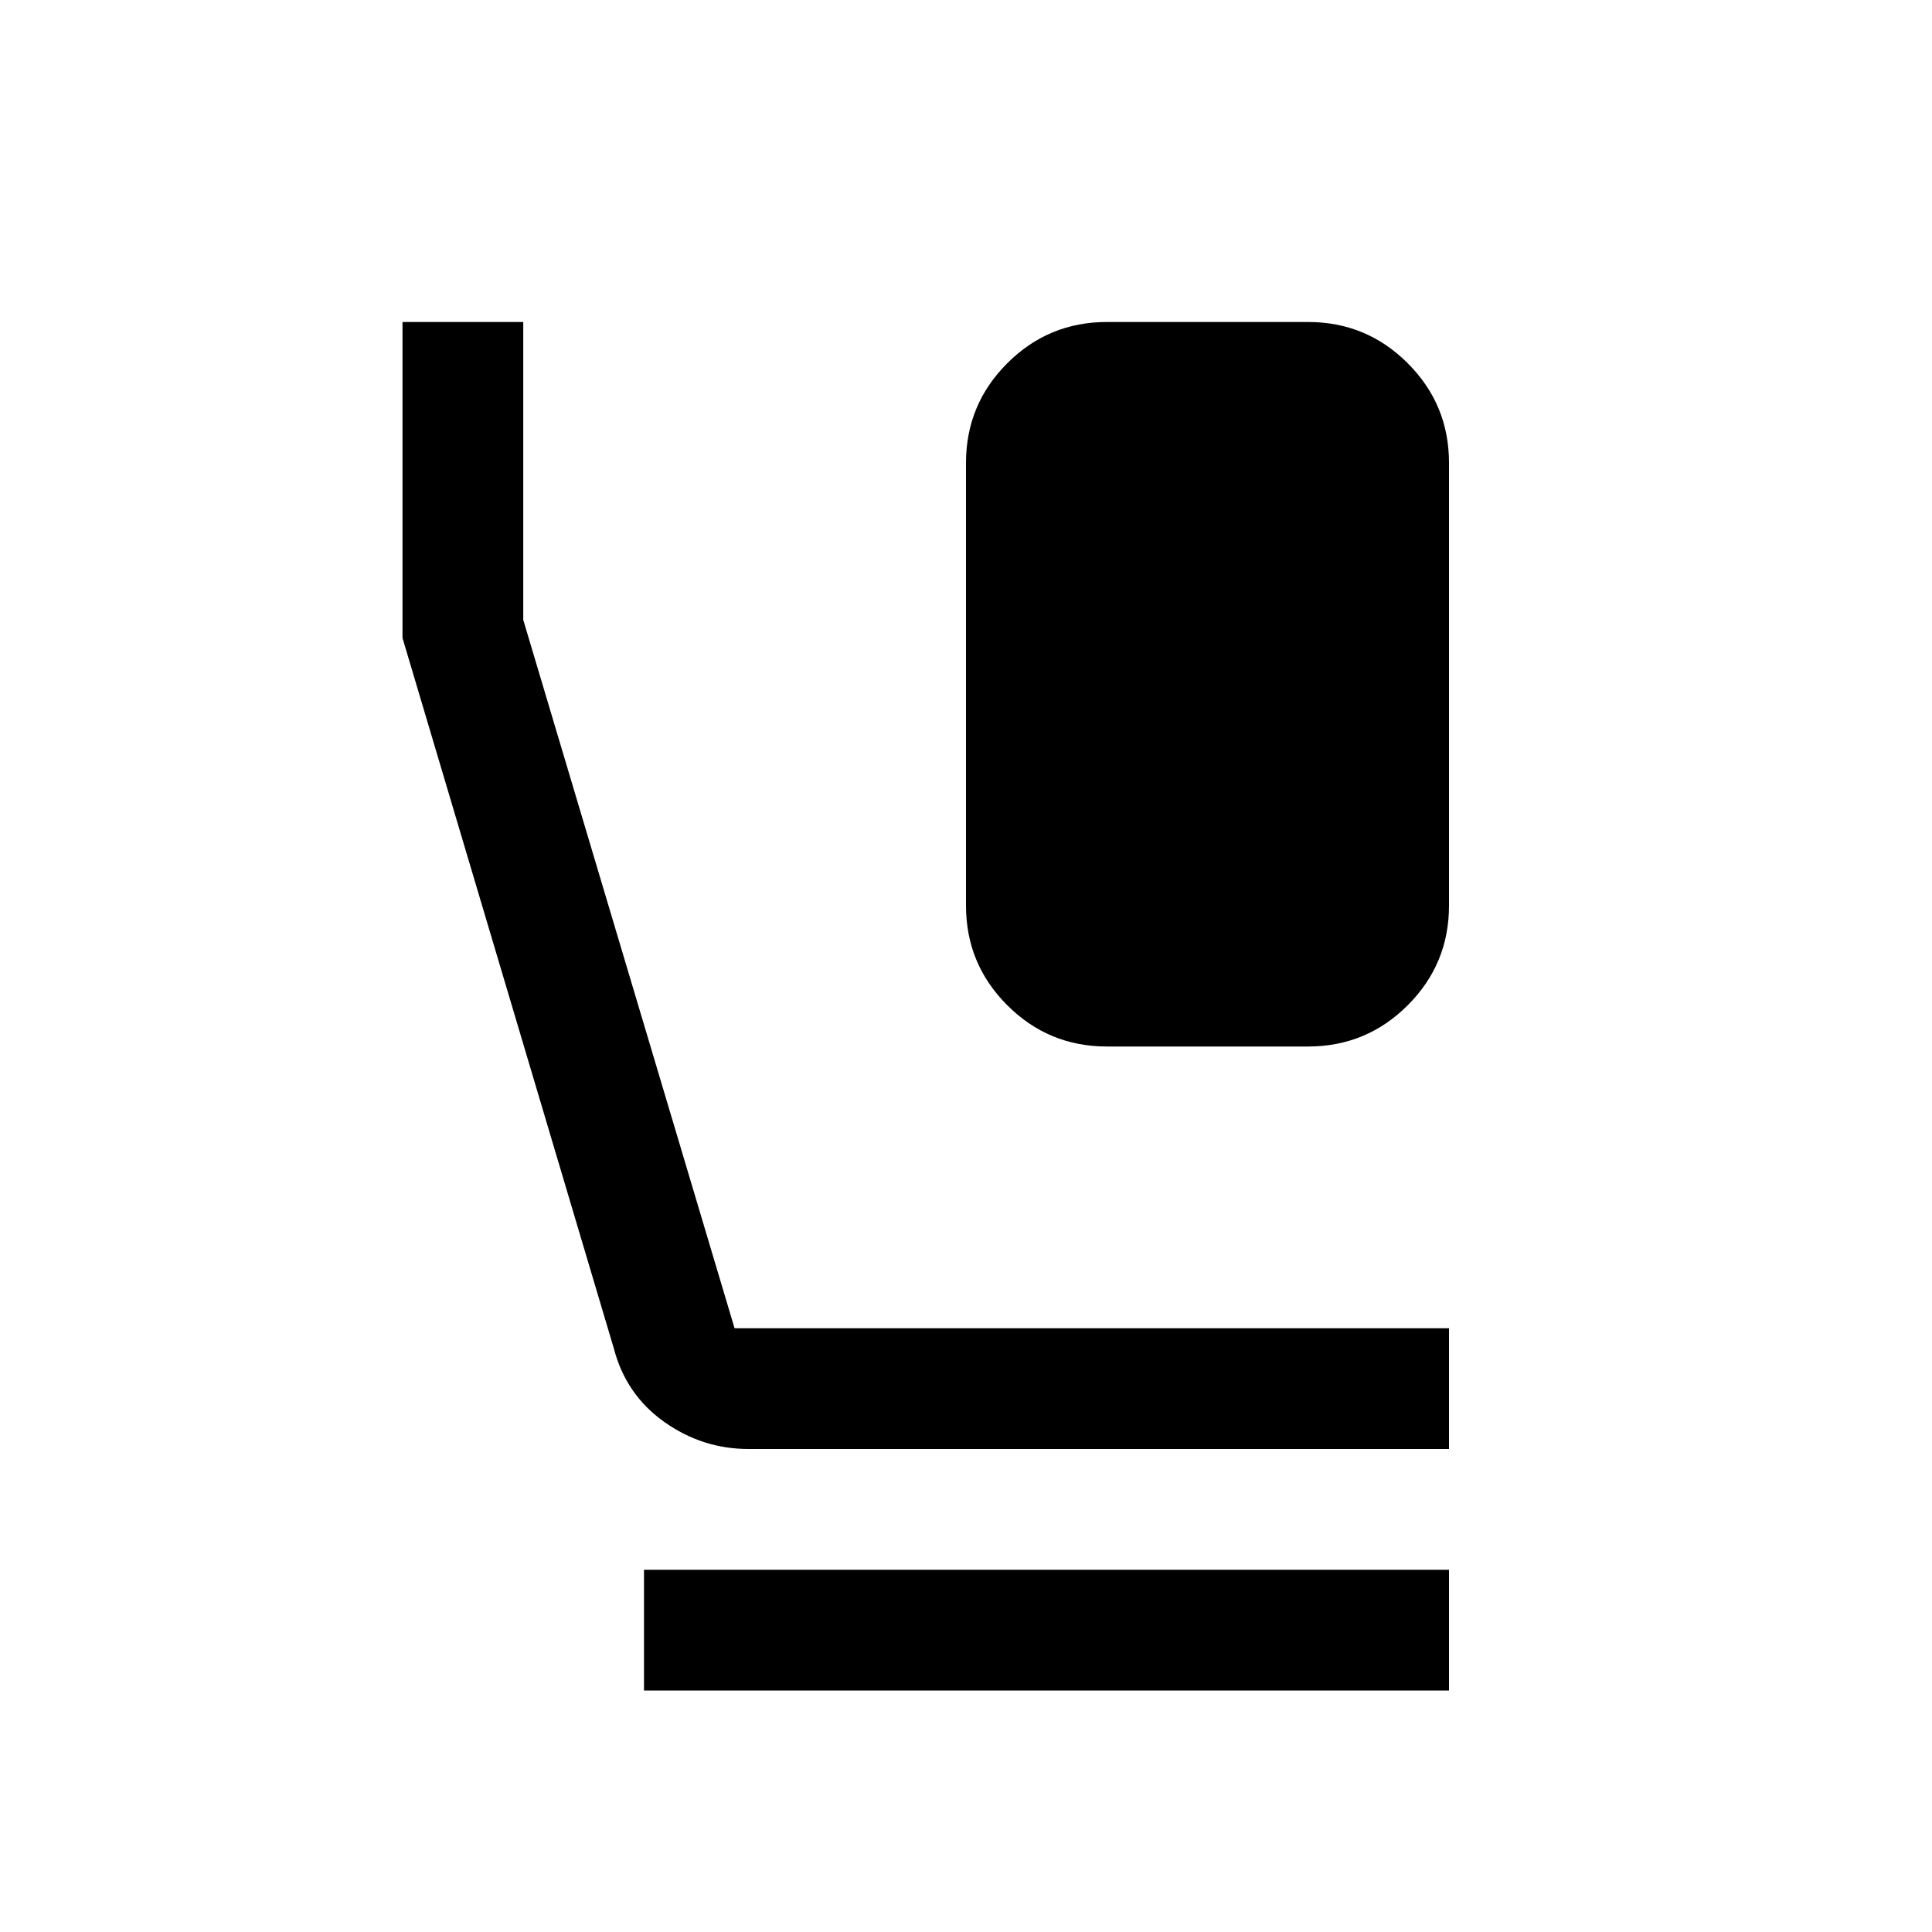
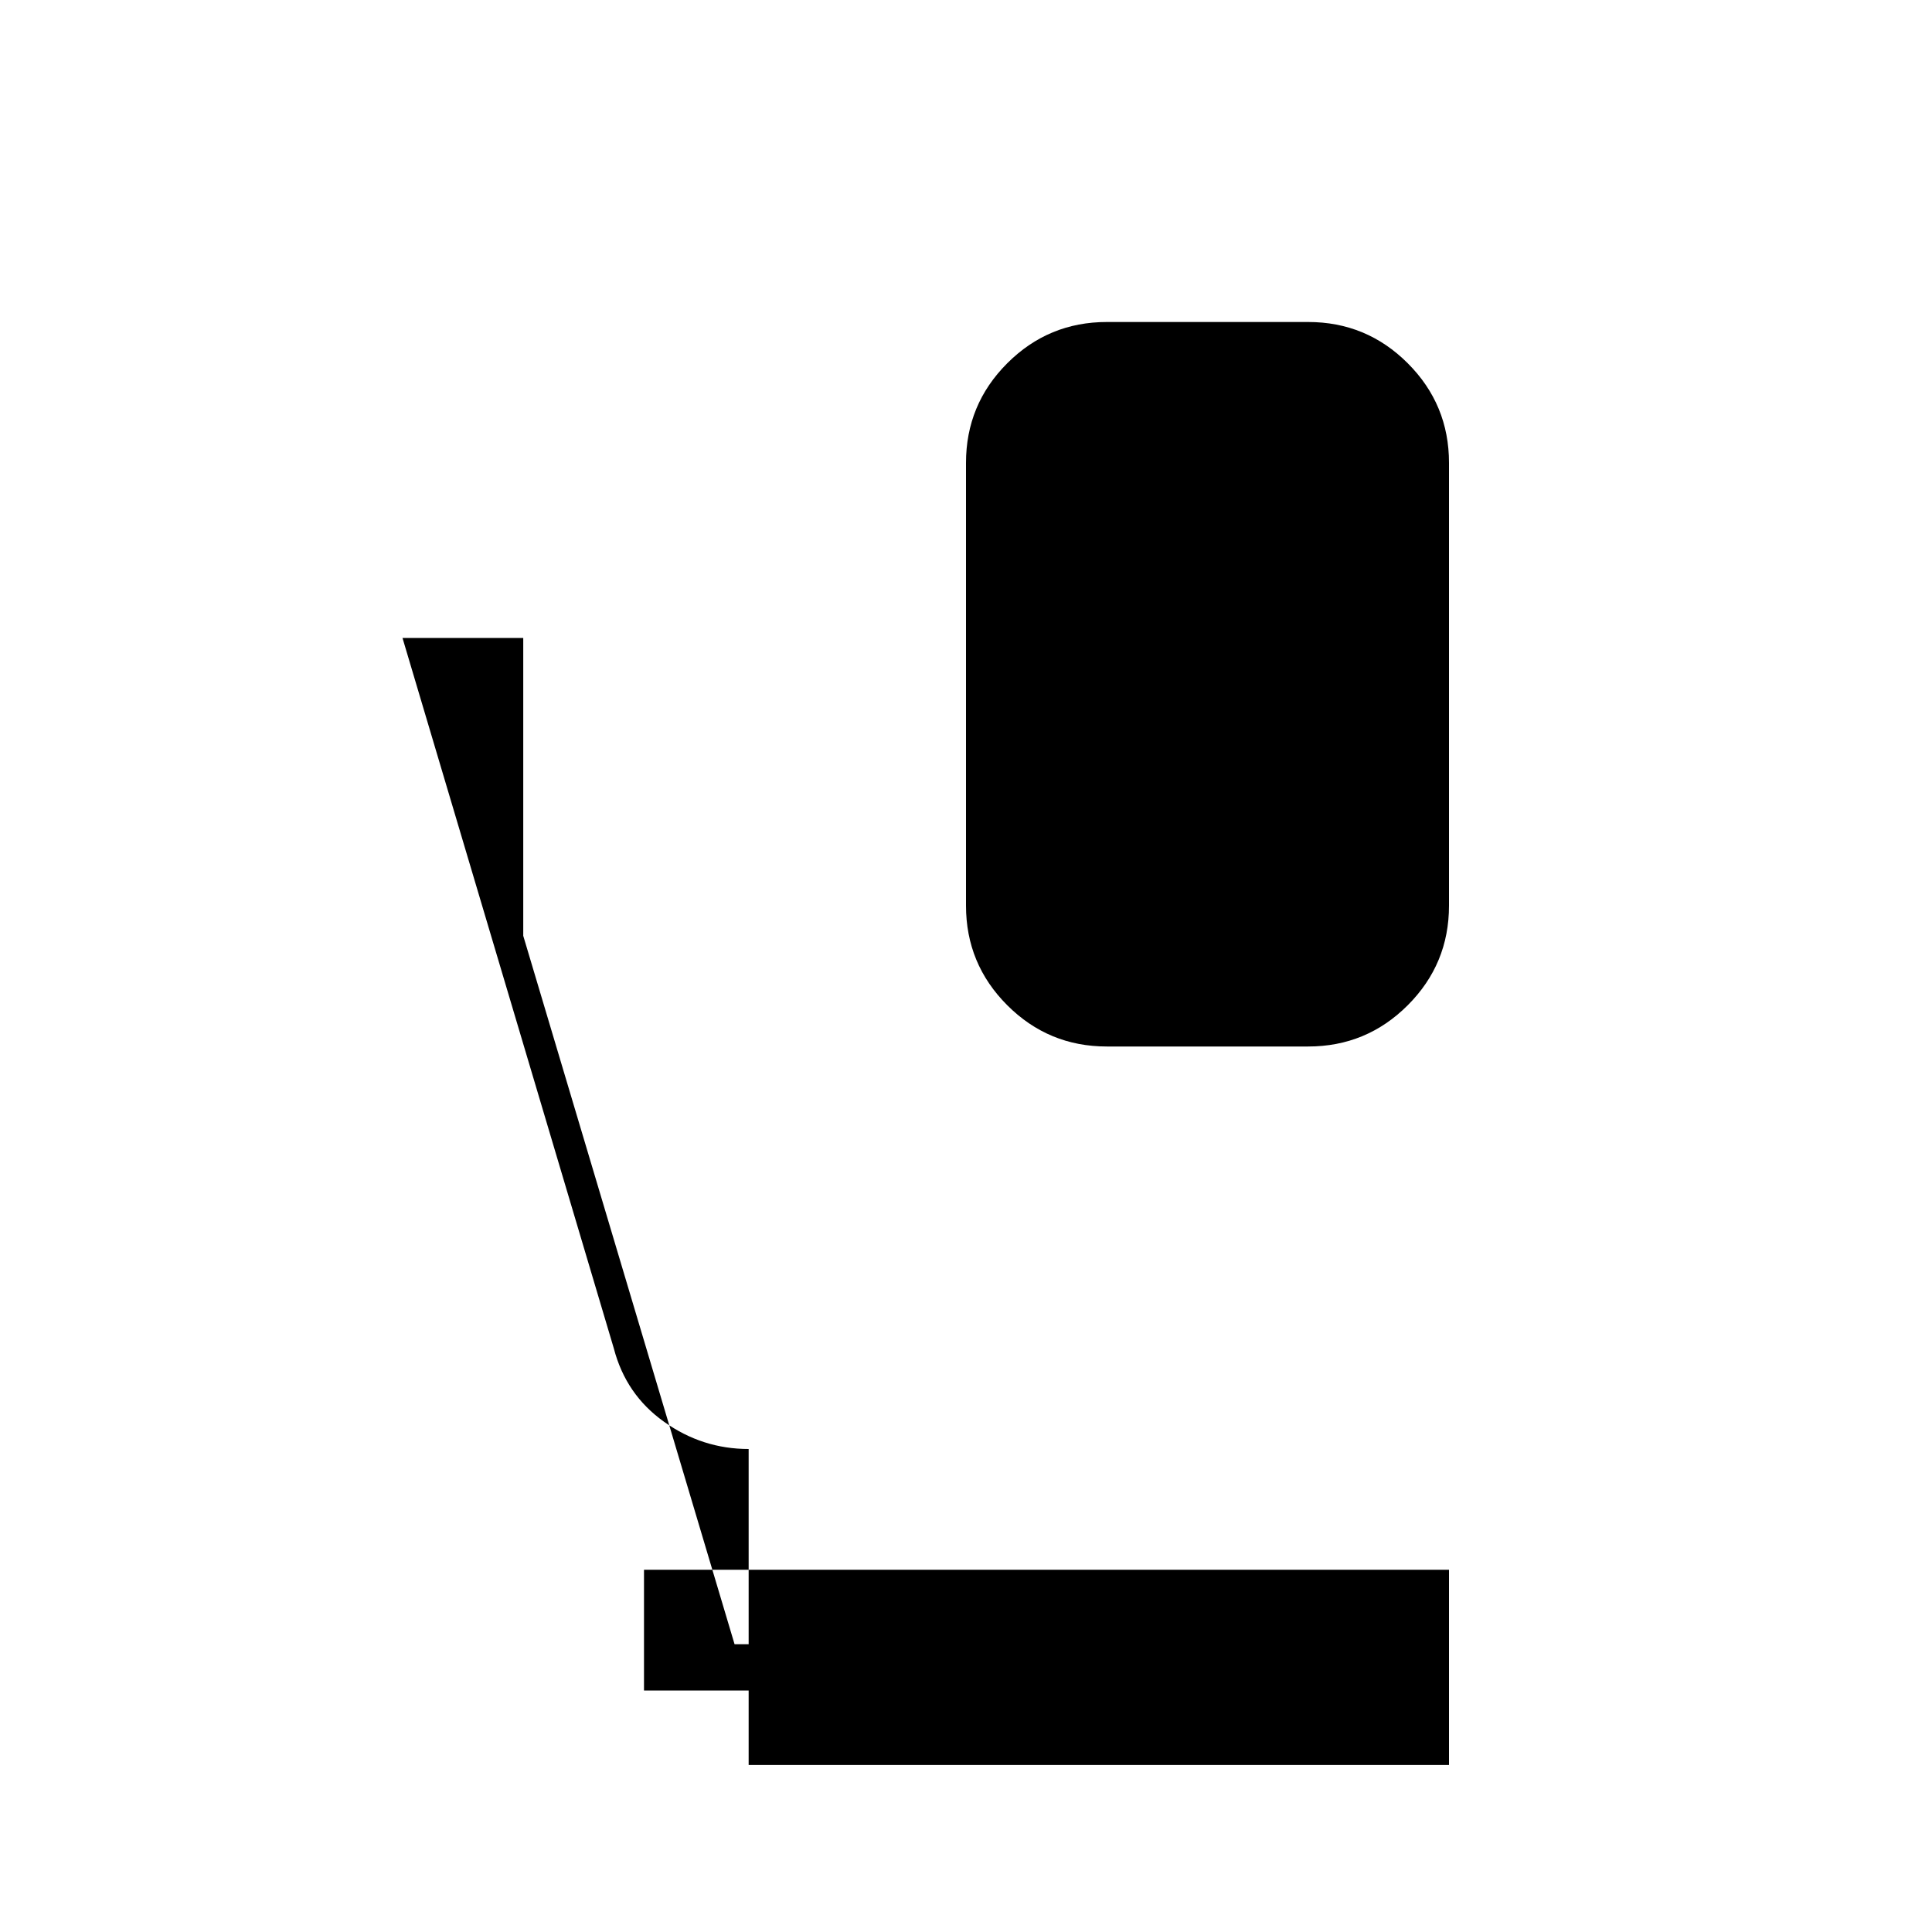
<svg xmlns="http://www.w3.org/2000/svg" width="48" height="48" viewBox="0 -960 960 960">
-   <path d="M550-440q-29 0-49.5-20.5T480-510v-220q0-29 20.5-49.5T550-800h100q29 0 49.5 20.5T720-730v220q0 29-20.5 49.5T650-440H550ZM372-240q-23 0-42-13.5T305-290L200-643v-157h60v148l105 352h355v60H372Zm-52 120v-60h400v60H320Z" />
+   <path d="M550-440q-29 0-49.5-20.5T480-510v-220q0-29 20.5-49.5T550-800h100q29 0 49.5 20.5T720-730v220q0 29-20.5 49.5T650-440H550ZM372-240q-23 0-42-13.5T305-290L200-643h60v148l105 352h355v60H372Zm-52 120v-60h400v60H320Z" />
</svg>